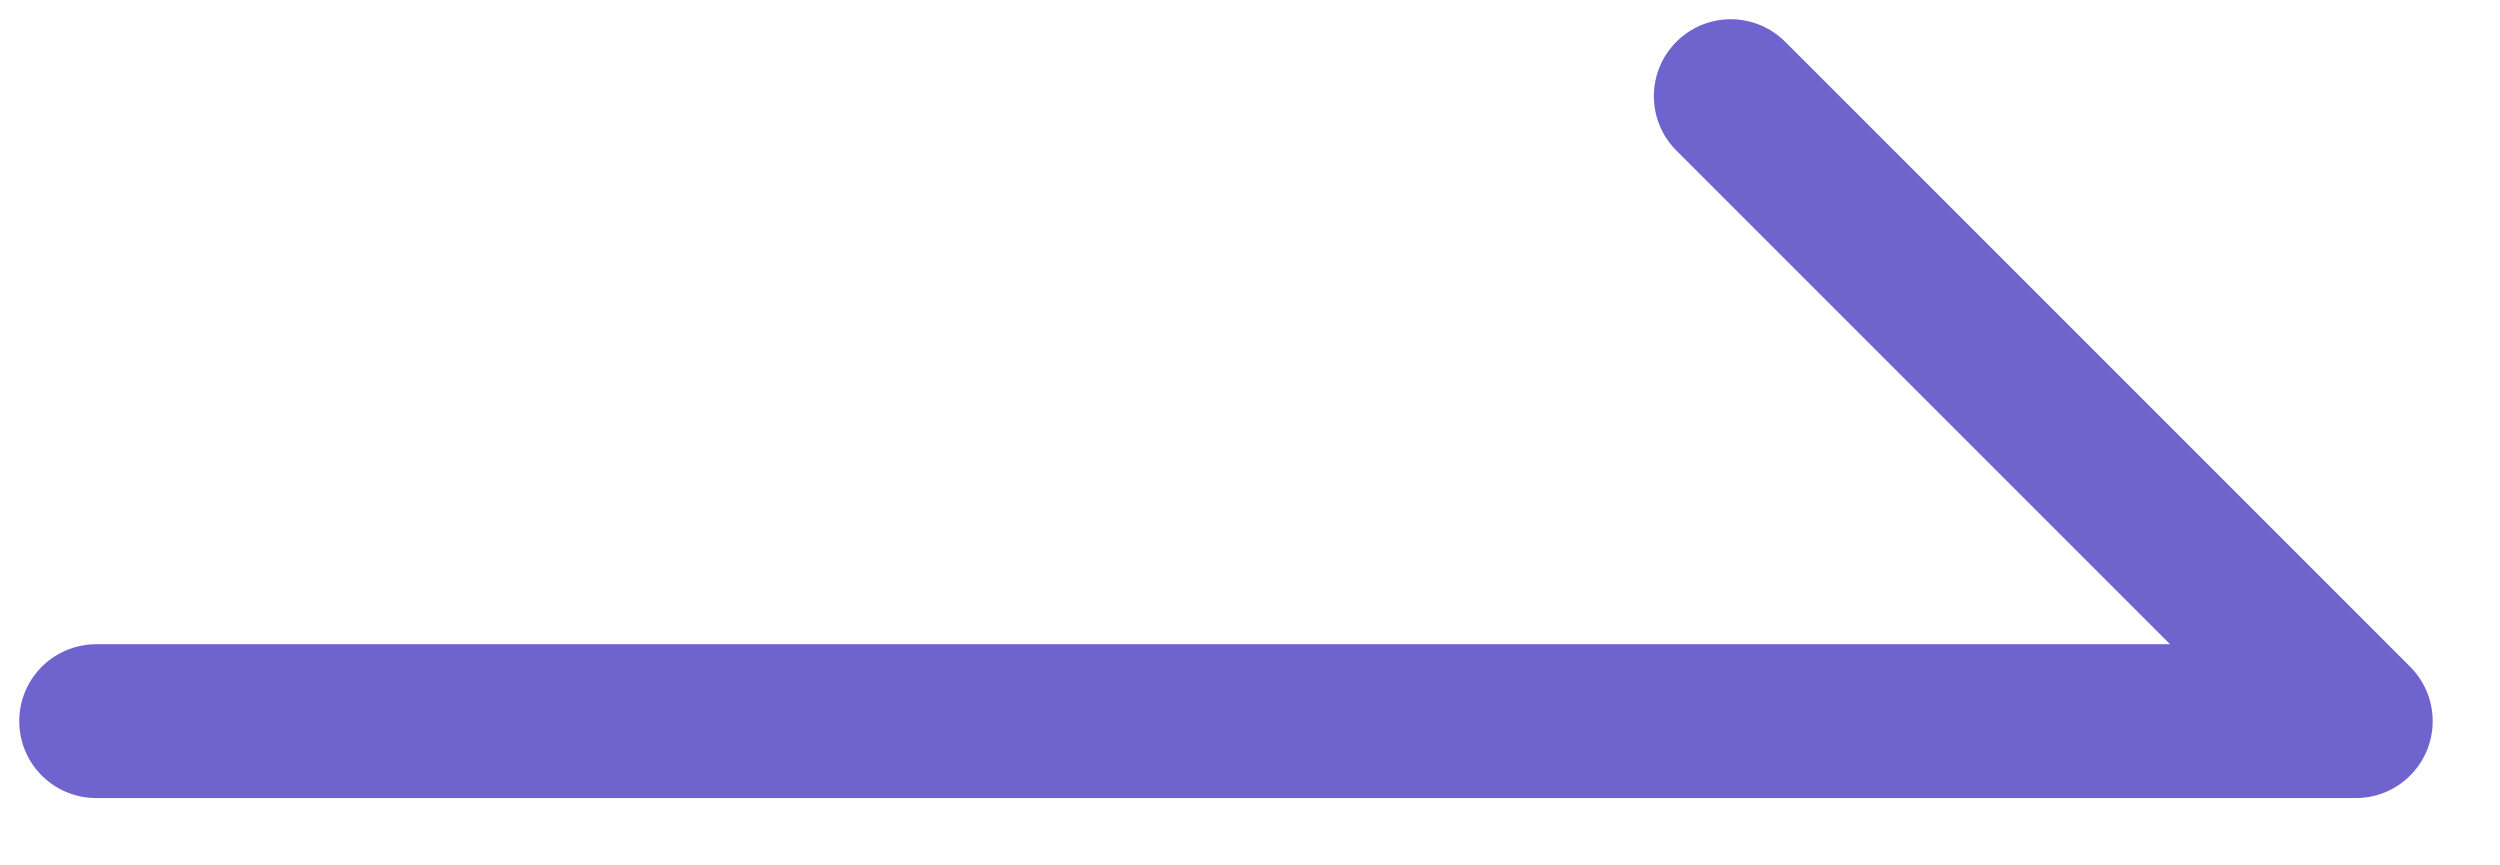
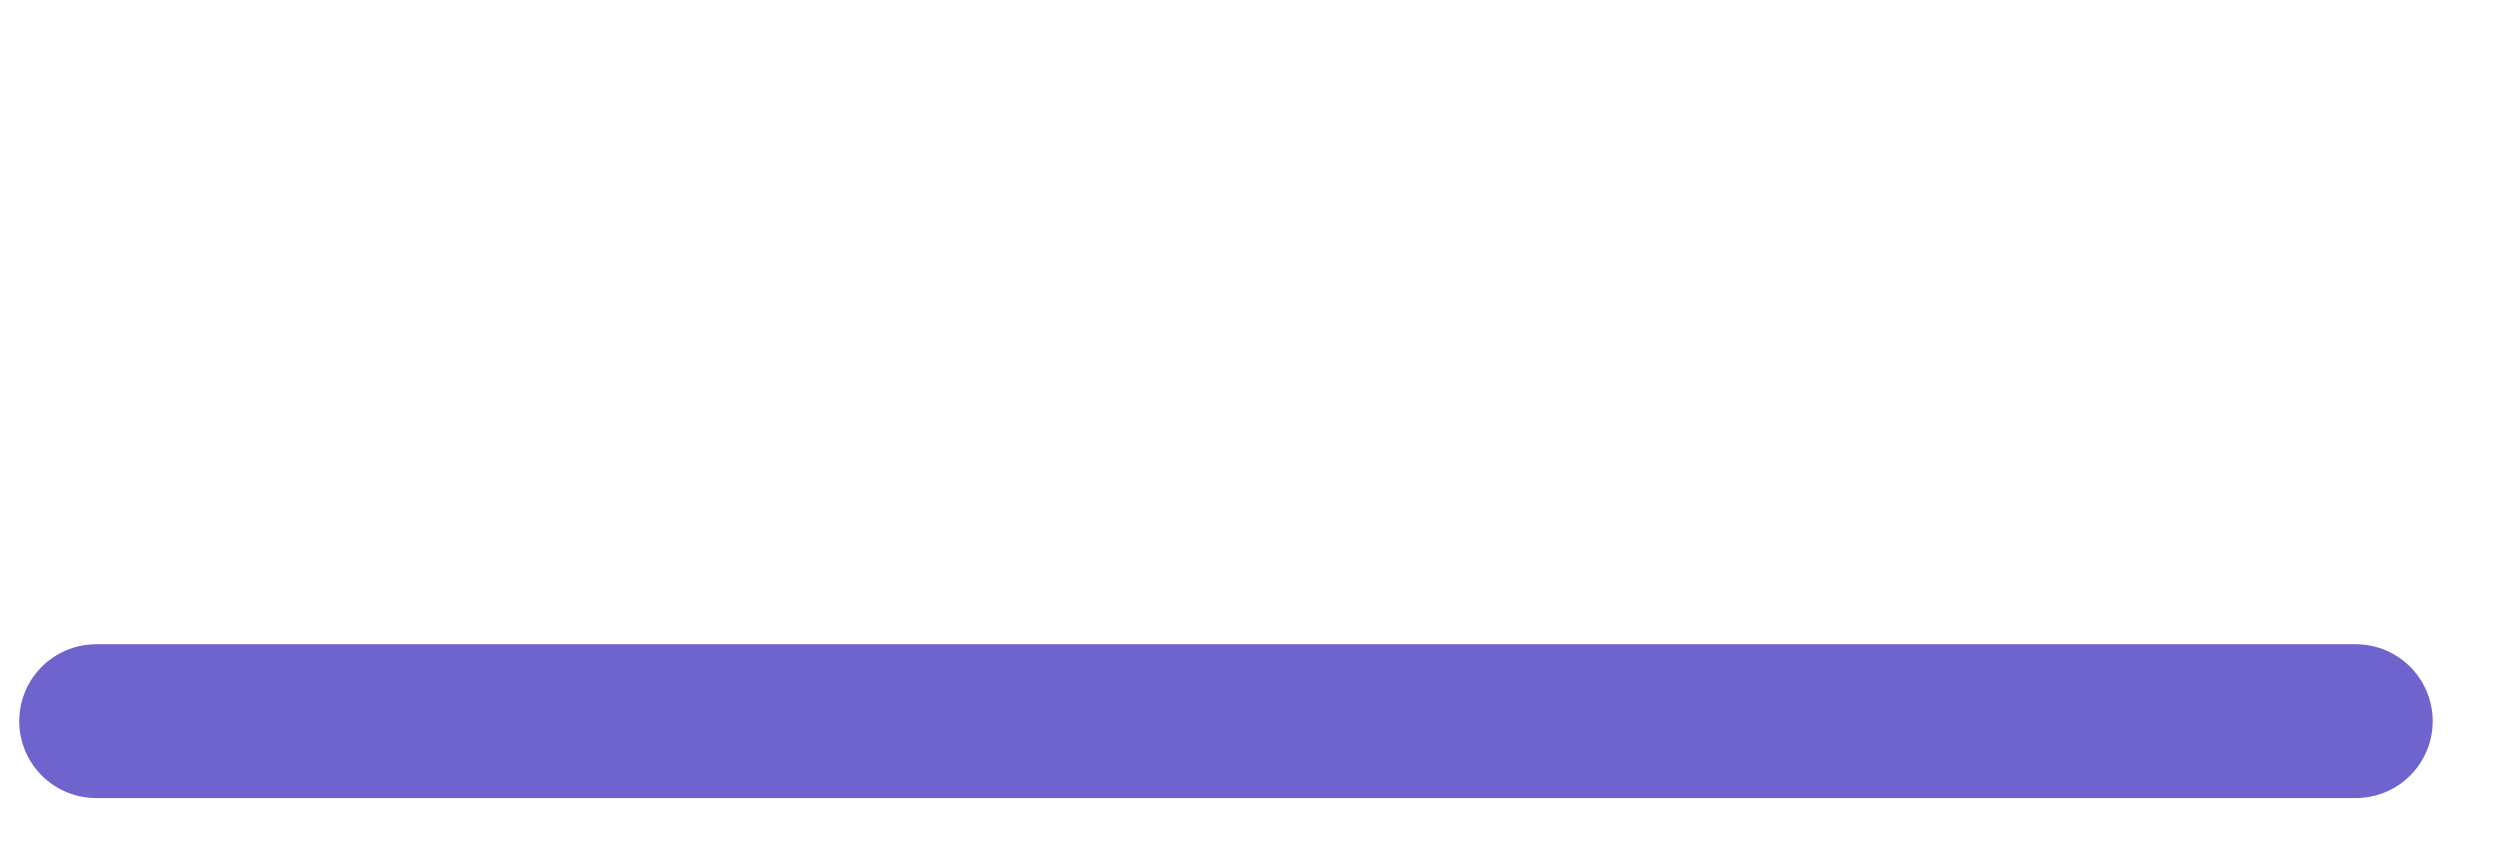
<svg xmlns="http://www.w3.org/2000/svg" width="26" height="9" viewBox="0 0 26 9" fill="none">
-   <path d="M1 7.5H24.5L18 1" stroke="#6F63CE" stroke-width="1.6" stroke-linecap="round" stroke-linejoin="round" />
+   <path d="M1 7.5H24.5" stroke="#6F63CE" stroke-width="1.6" stroke-linecap="round" stroke-linejoin="round" />
</svg>